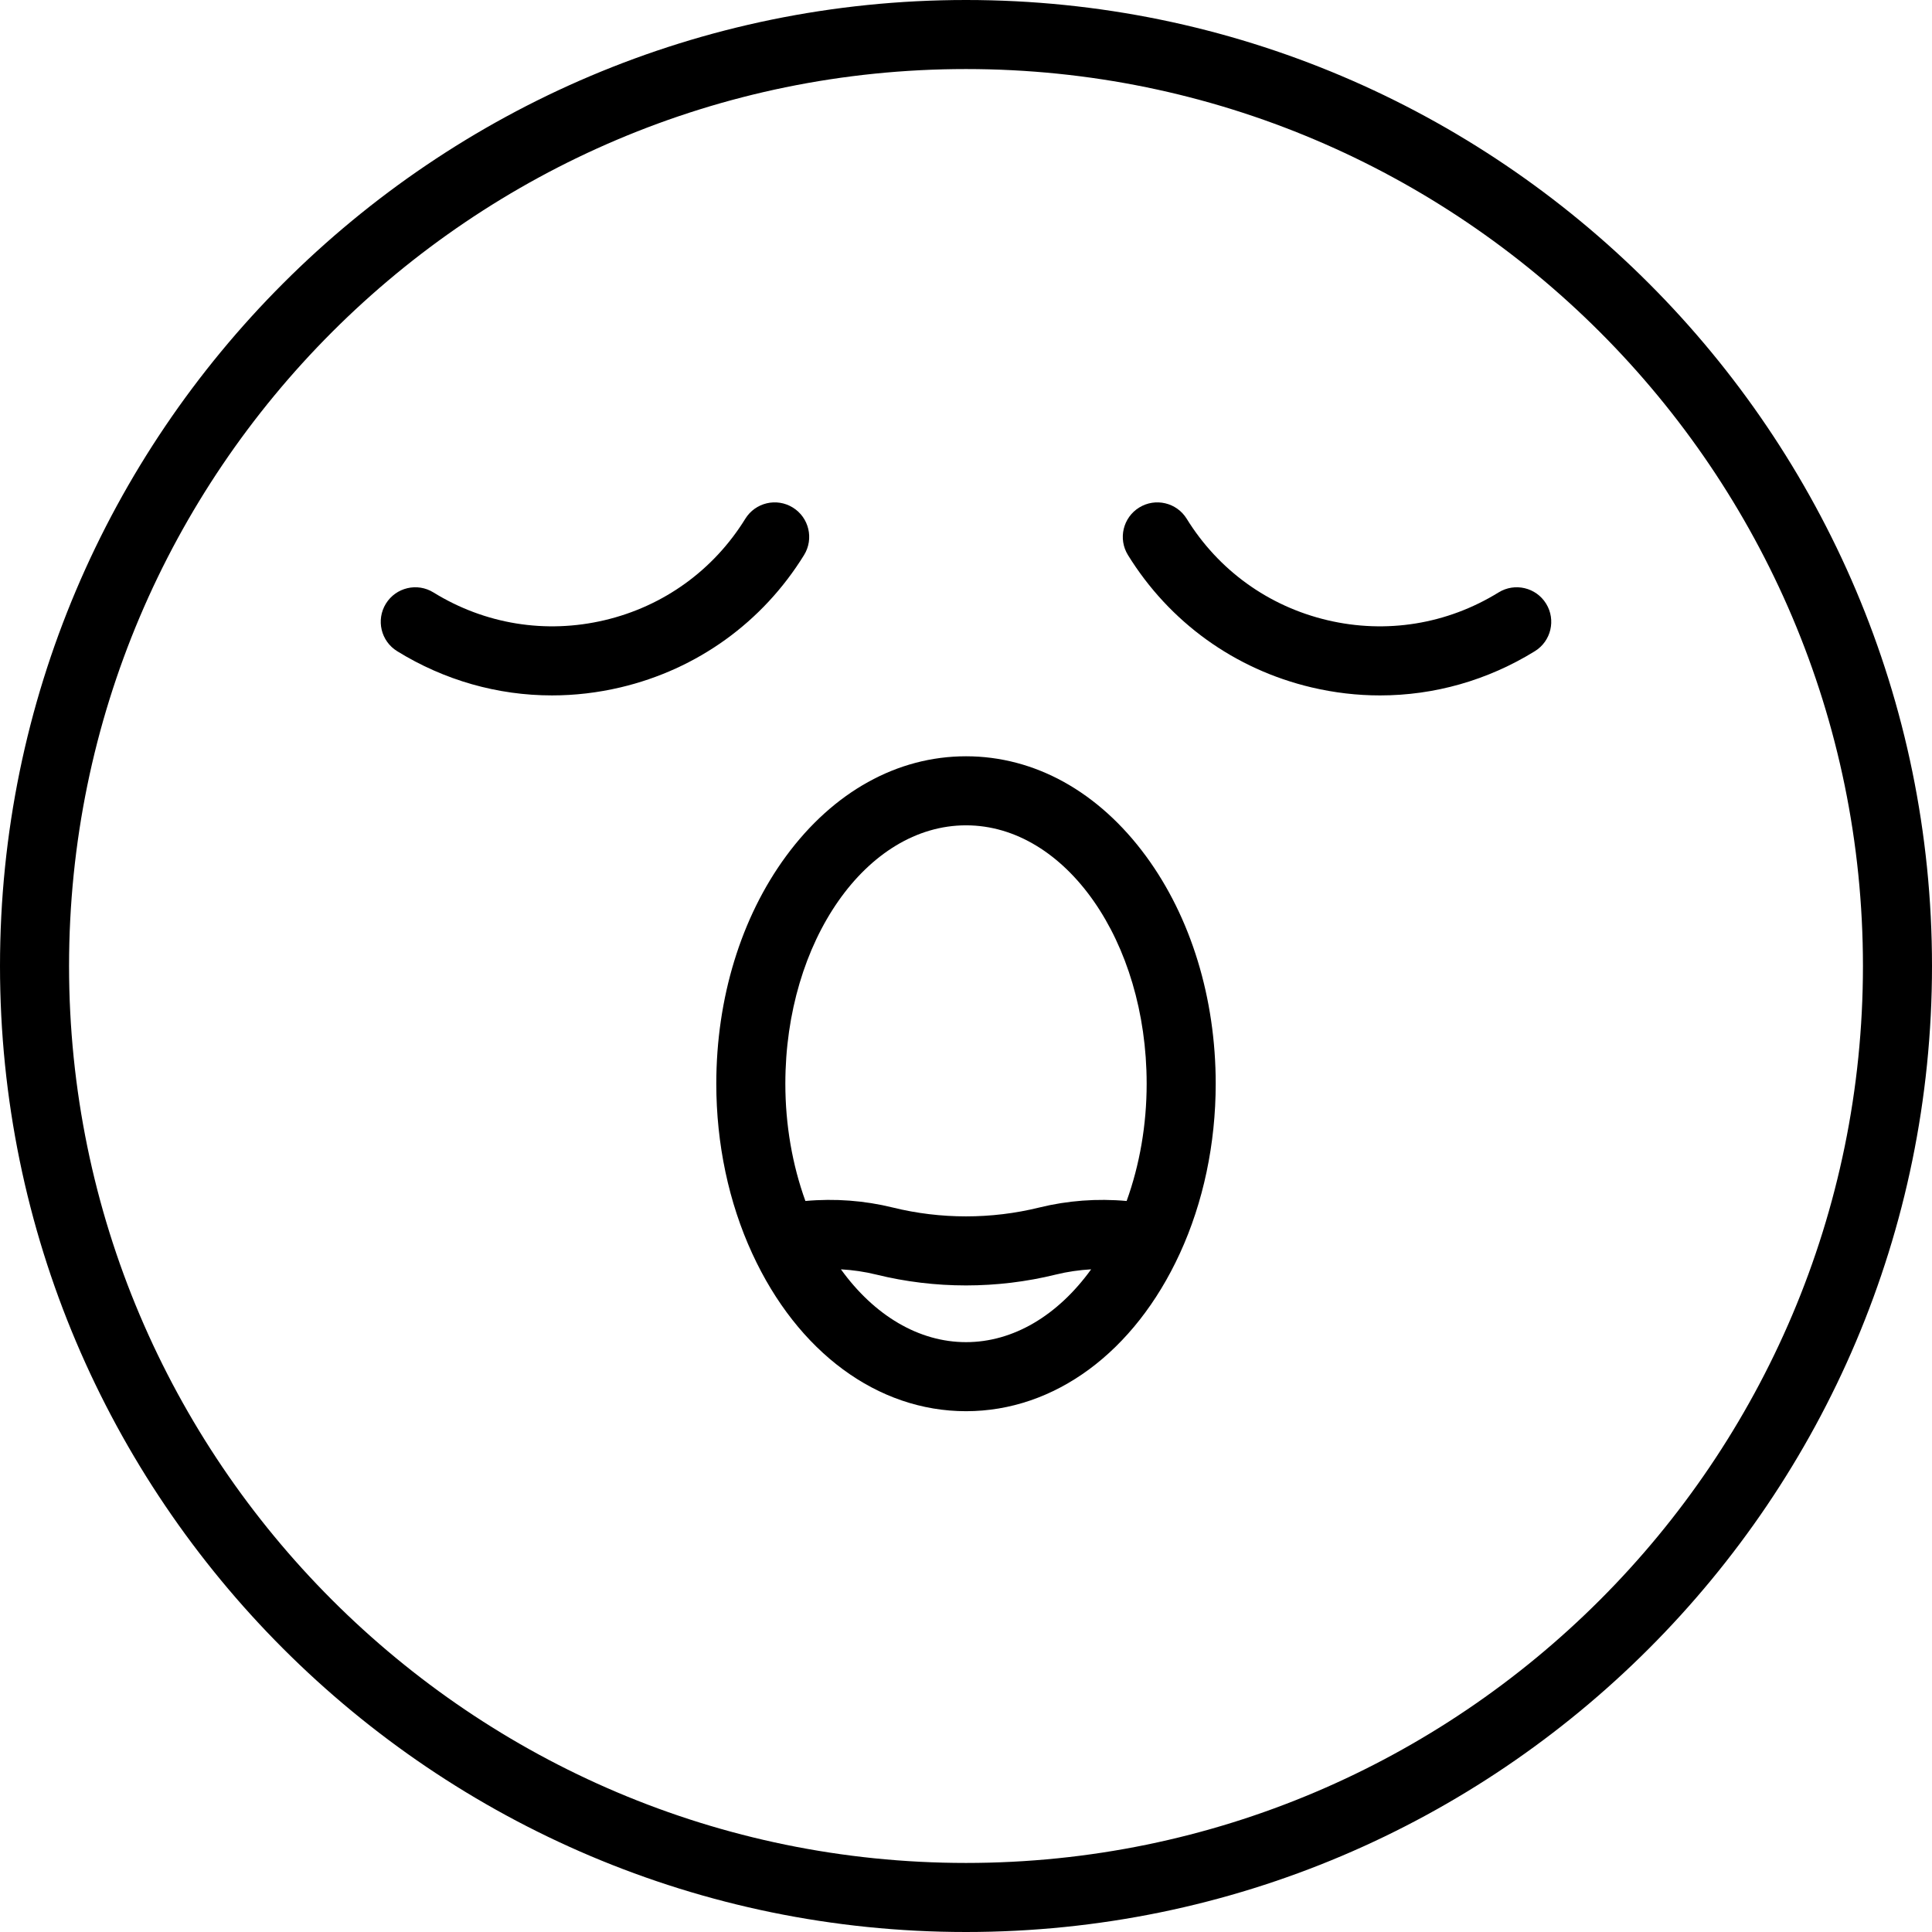
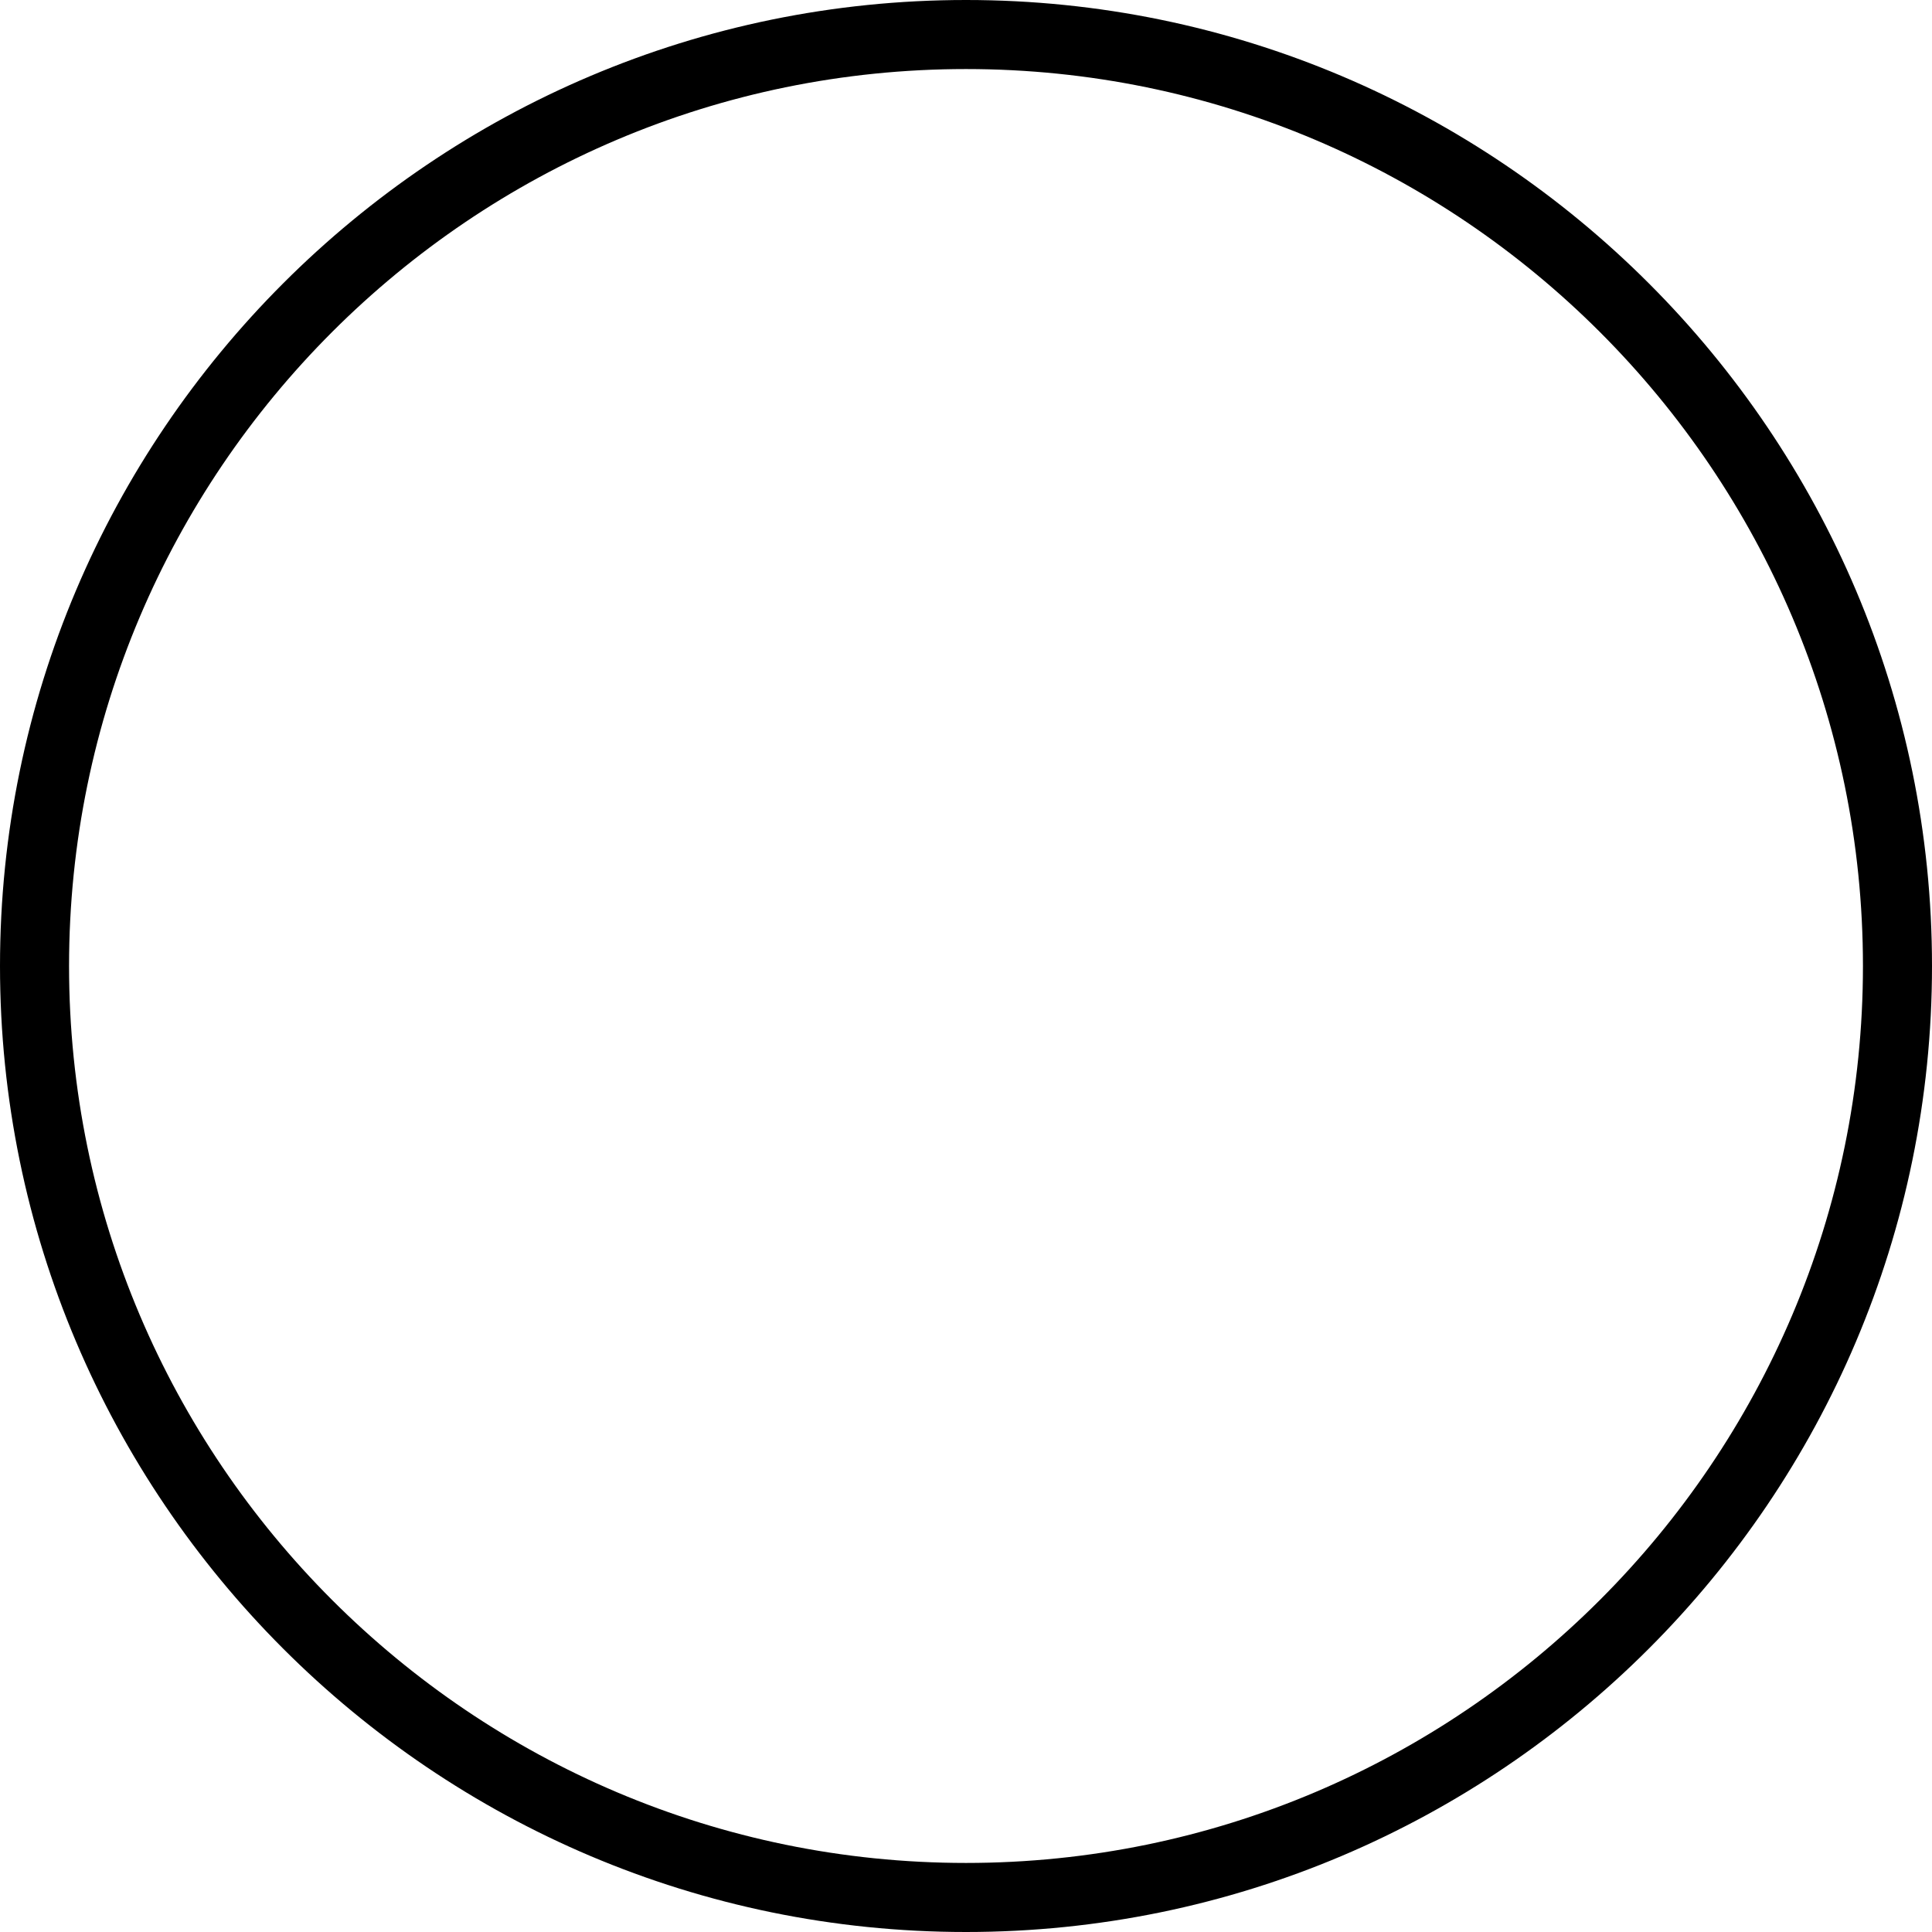
<svg xmlns="http://www.w3.org/2000/svg" fill="#000000" height="800px" width="800px" version="1.1" id="Layer_1" viewBox="0 0 512.001 512.001" xml:space="preserve">
  <g>
    <g>
      <path d="M256,0C114.842,0,0.001,114.841,0.001,256.001S114.842,512.001,256,512.001c141.159,0,256.001-114.841,256.001-256.001    S397.159,0,256,0z M256,493.701c-131.068,0-237.7-106.631-237.7-237.7S124.932,18.299,256,18.299    c131.069,0,237.702,106.632,237.702,237.702S387.069,493.701,256,493.701z" />
    </g>
  </g>
  <g>
    <g>
-       <path d="M303.703,226.896c-12.537-17.071-29.476-26.473-47.695-26.473c-18.22,0-35.16,9.402-47.701,26.473    c-11.918,16.223-18.481,37.64-18.481,60.308c0,15.915,3.293,31.47,9.516,44.971c12.03,26.179,33.214,41.809,56.666,41.809    c23.452,0,44.636-15.63,56.666-41.807c6.216-13.522,9.502-29.074,9.502-44.973C322.177,264.535,315.616,243.118,303.703,226.896z     M256.009,355.684c-12.501,0-24.3-7.038-33.156-19.298c3.165,0.182,6.301,0.634,9.351,1.387c7.783,1.92,15.787,2.879,23.795,2.879    c8.01,0,16.024-0.961,23.813-2.881c3.051-0.753,6.189-1.204,9.353-1.385C280.311,348.645,268.51,355.684,256.009,355.684z     M298.57,318.277c-7.773-0.706-15.637-0.123-23.139,1.726c-12.712,3.134-26.143,3.136-38.845,0.002    c-7.499-1.849-15.361-2.436-23.146-1.729c-3.471-9.597-5.315-20.199-5.315-31.074c0-37.761,21.481-68.481,47.883-68.481    c26.395,0,47.868,30.721,47.868,68.481C303.877,298.071,302.034,308.672,298.57,318.277z" />
-     </g>
+       </g>
  </g>
  <g>
    <g>
-       <path d="M409.733,159.974c-2.656-4.299-8.292-5.63-12.593-2.975c-13.647,8.431-29.762,11.043-45.368,7.357    c-15.612-3.687-28.852-13.233-37.284-26.879c-2.655-4.298-8.292-5.63-12.593-2.974c-4.298,2.656-5.63,8.294-2.974,12.593    c11,17.804,28.276,30.258,48.644,35.07c6.029,1.424,12.114,2.128,18.158,2.128c14.372,0,28.504-3.982,41.038-11.726    C411.057,169.912,412.389,164.273,409.733,159.974z" />
-     </g>
+       </g>
  </g>
  <g>
    <g>
-       <path d="M210.107,134.503c-4.299-2.657-9.938-1.324-12.593,2.974c-8.431,13.646-21.672,23.192-37.284,26.879    c-15.609,3.685-31.722,1.075-45.368-7.357c-4.298-2.655-9.936-1.322-12.593,2.974c-2.656,4.299-1.324,9.938,2.974,12.593    c12.535,7.745,26.663,11.726,41.038,11.726c6.042,0,12.129-0.704,18.158-2.128c20.368-4.81,37.644-17.265,48.644-35.068    C215.737,142.798,214.405,137.159,210.107,134.503z" />
-     </g>
+       </g>
  </g>
</svg>